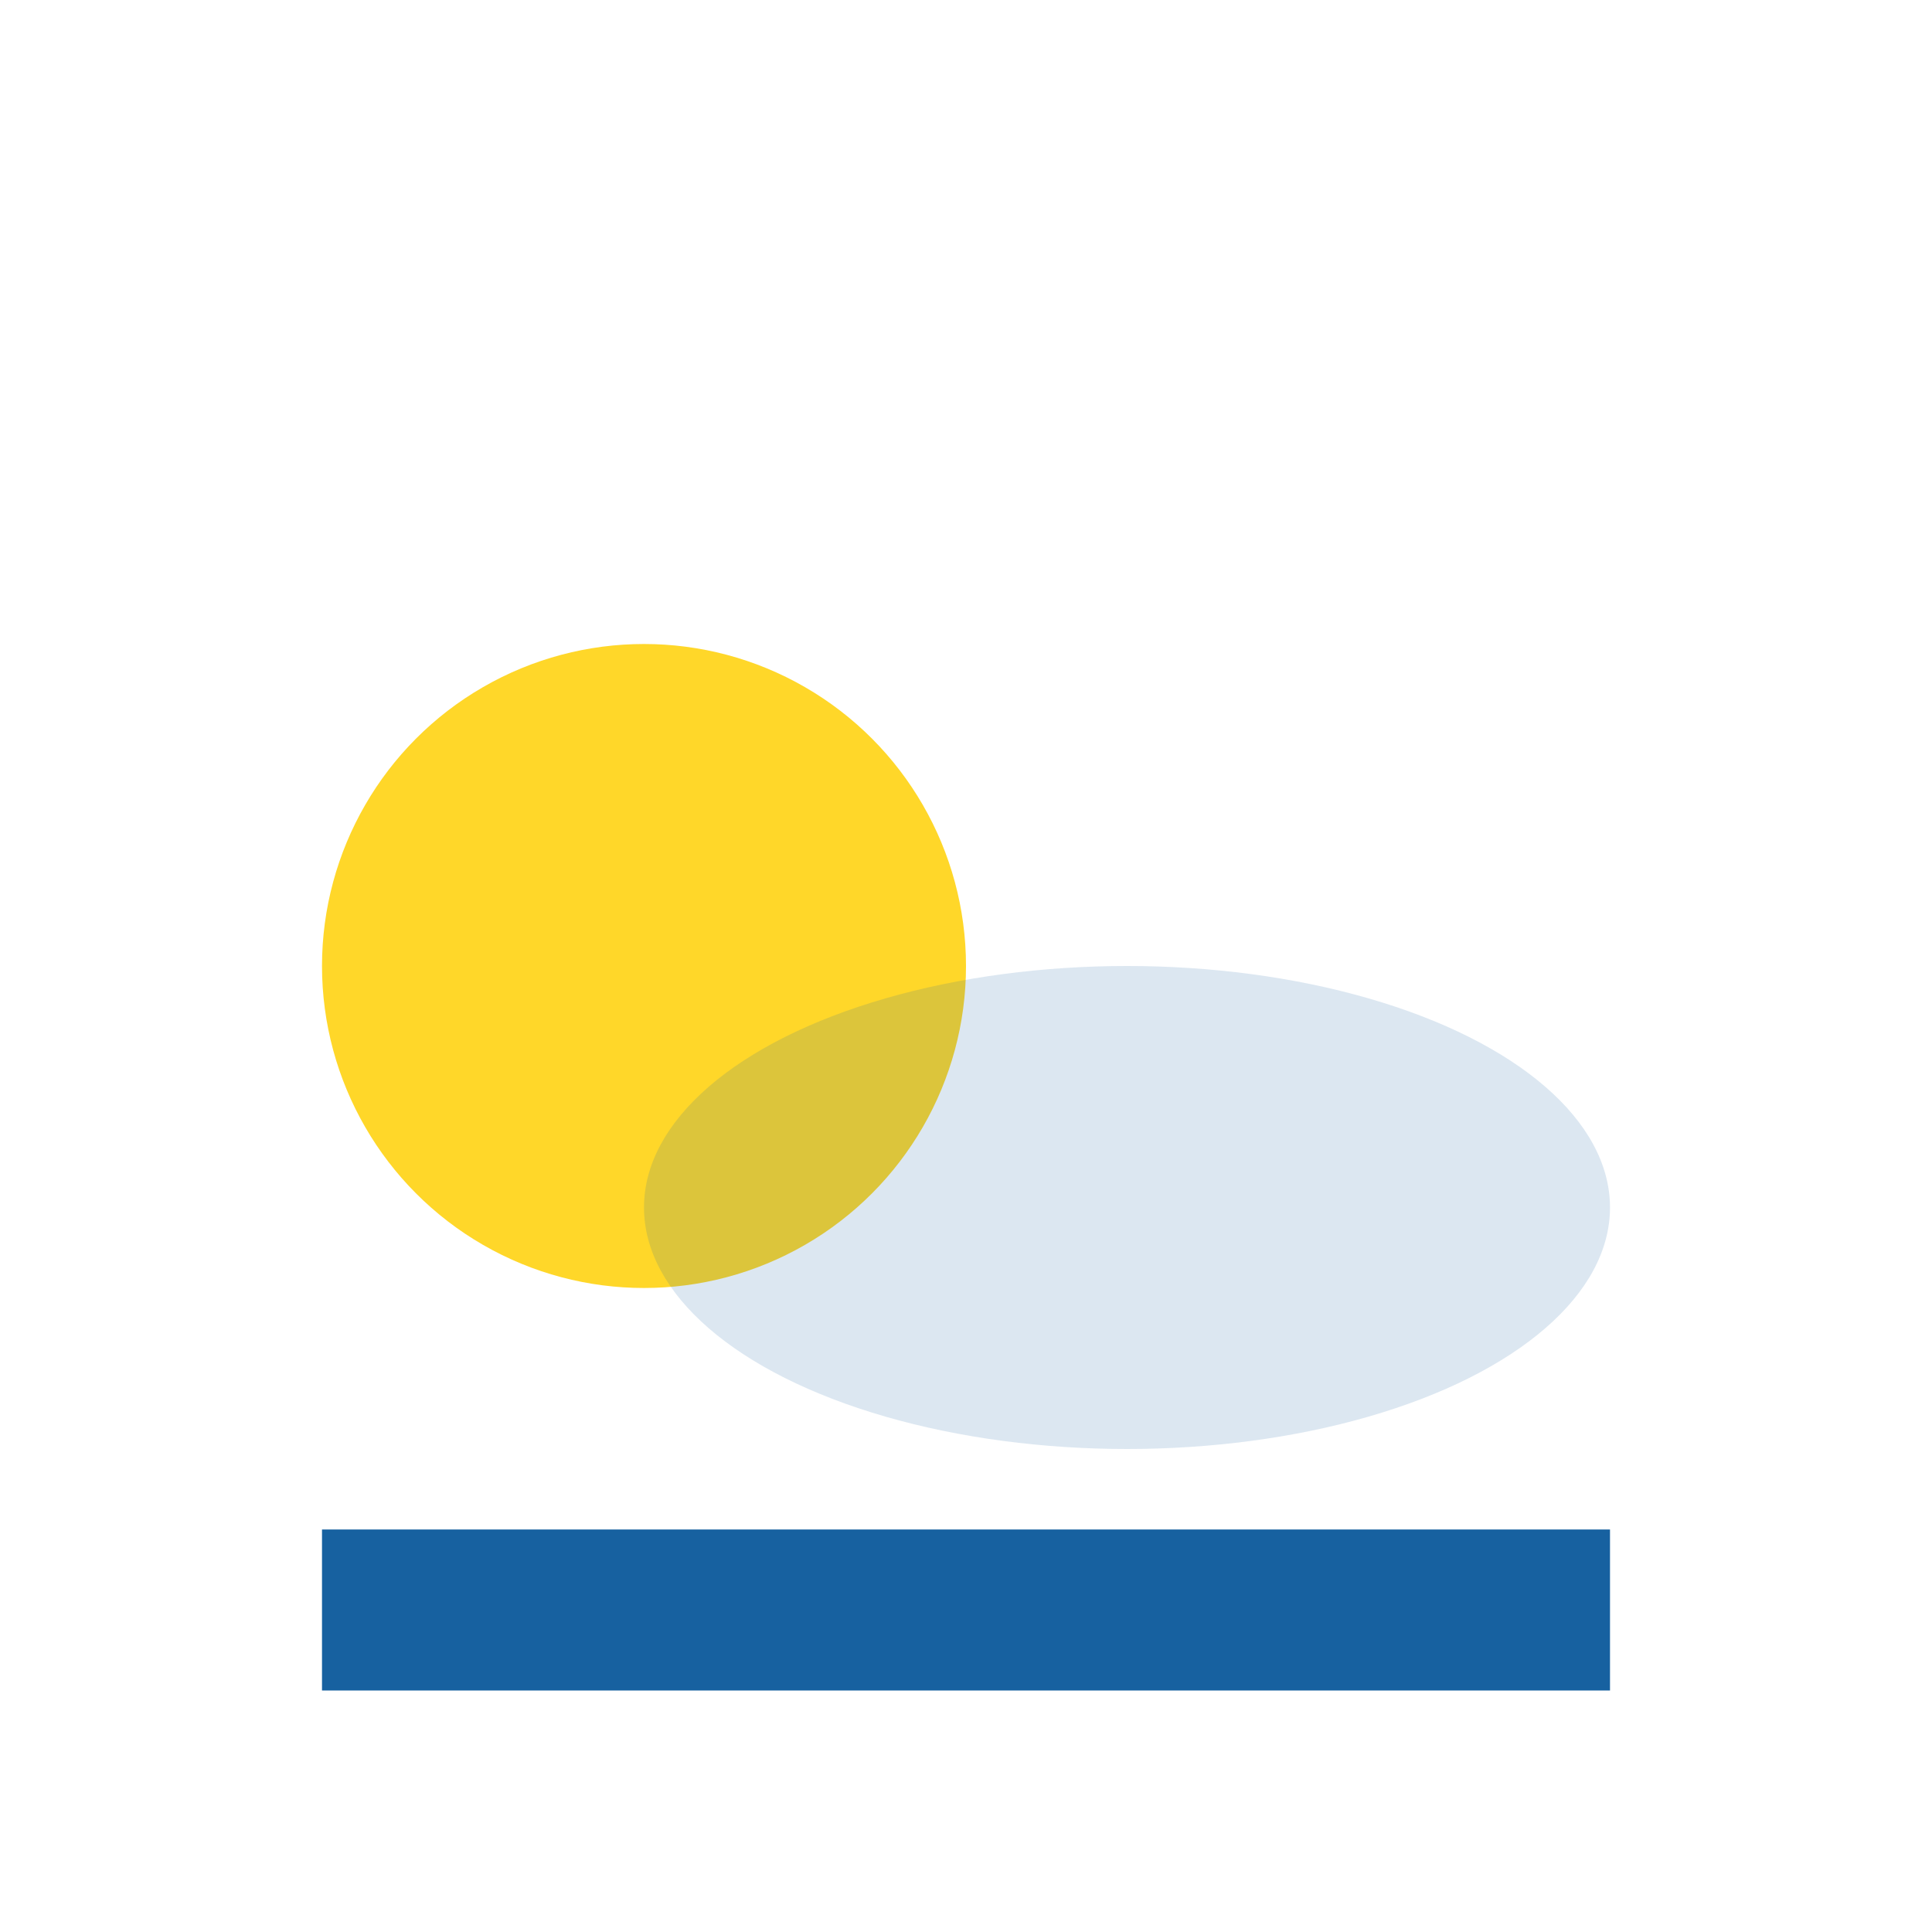
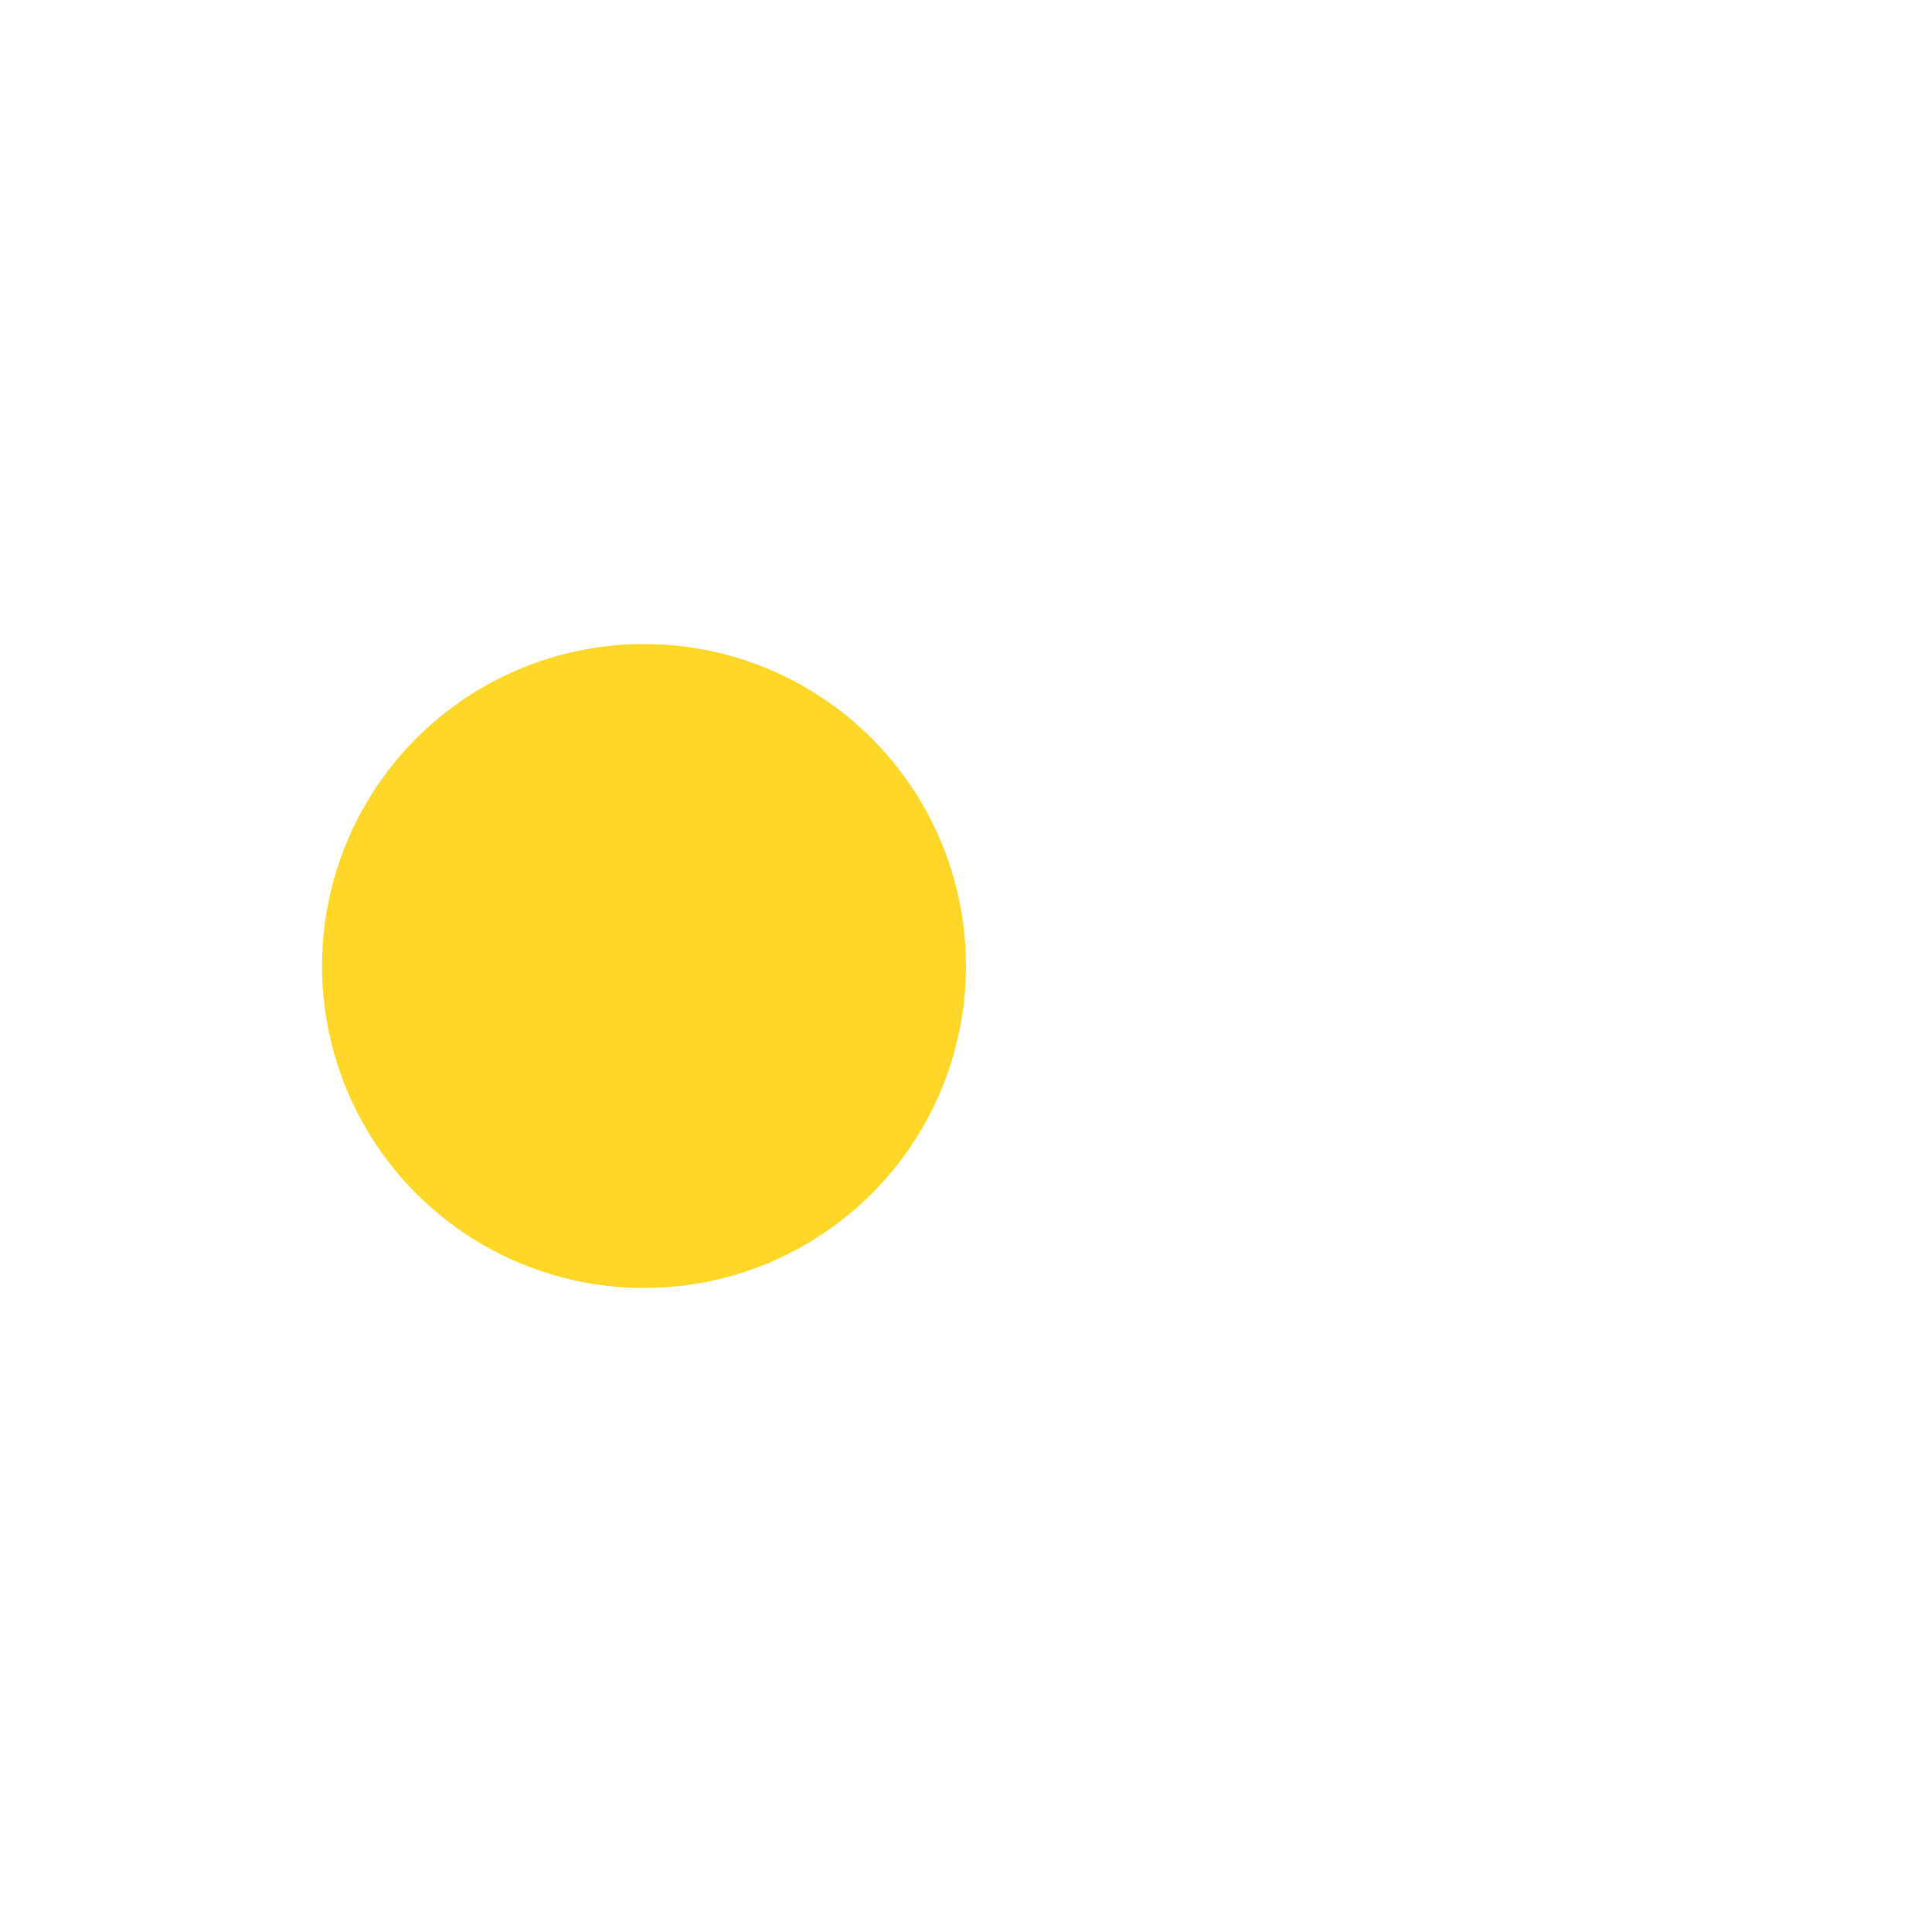
<svg xmlns="http://www.w3.org/2000/svg" width="24" height="24" viewBox="0 0 24 24">
  <circle cx="8" cy="12" r="4" fill="#FFD729" />
-   <ellipse cx="14" cy="15" rx="6" ry="3" fill="#1761A0" opacity=".15" />
-   <path d="M4 20h16" stroke="#1761A0" stroke-width="2" />
</svg>